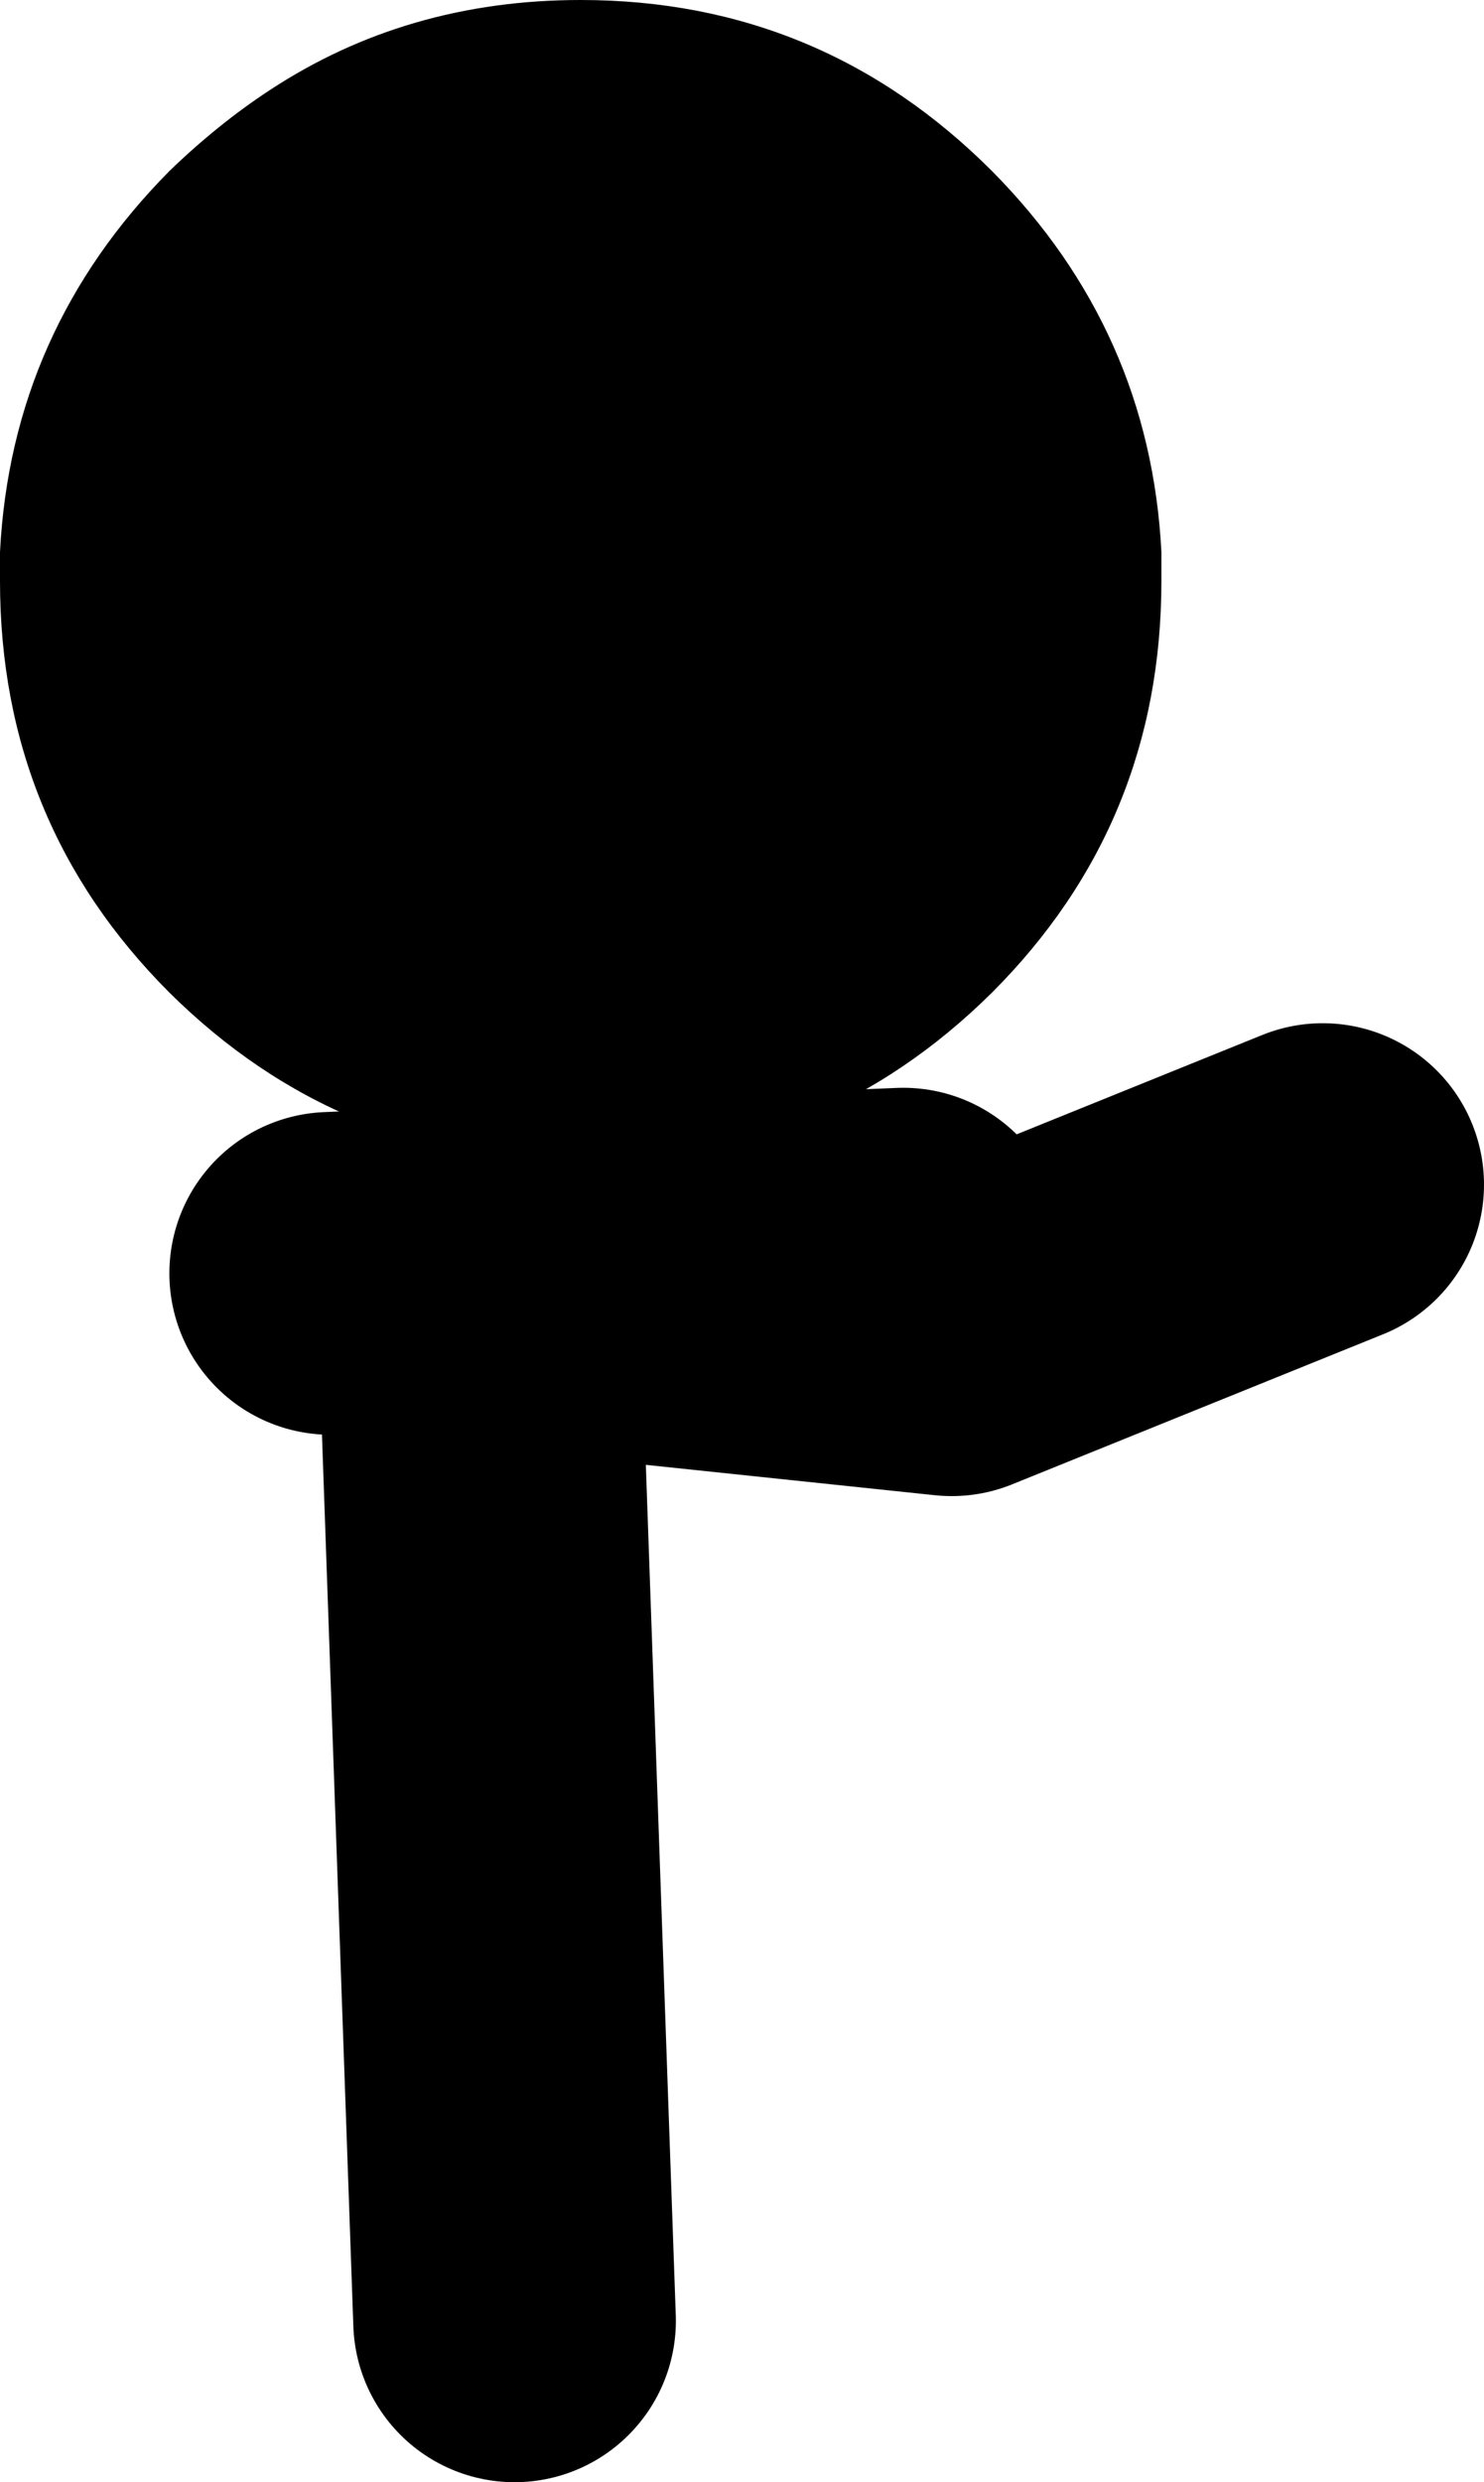
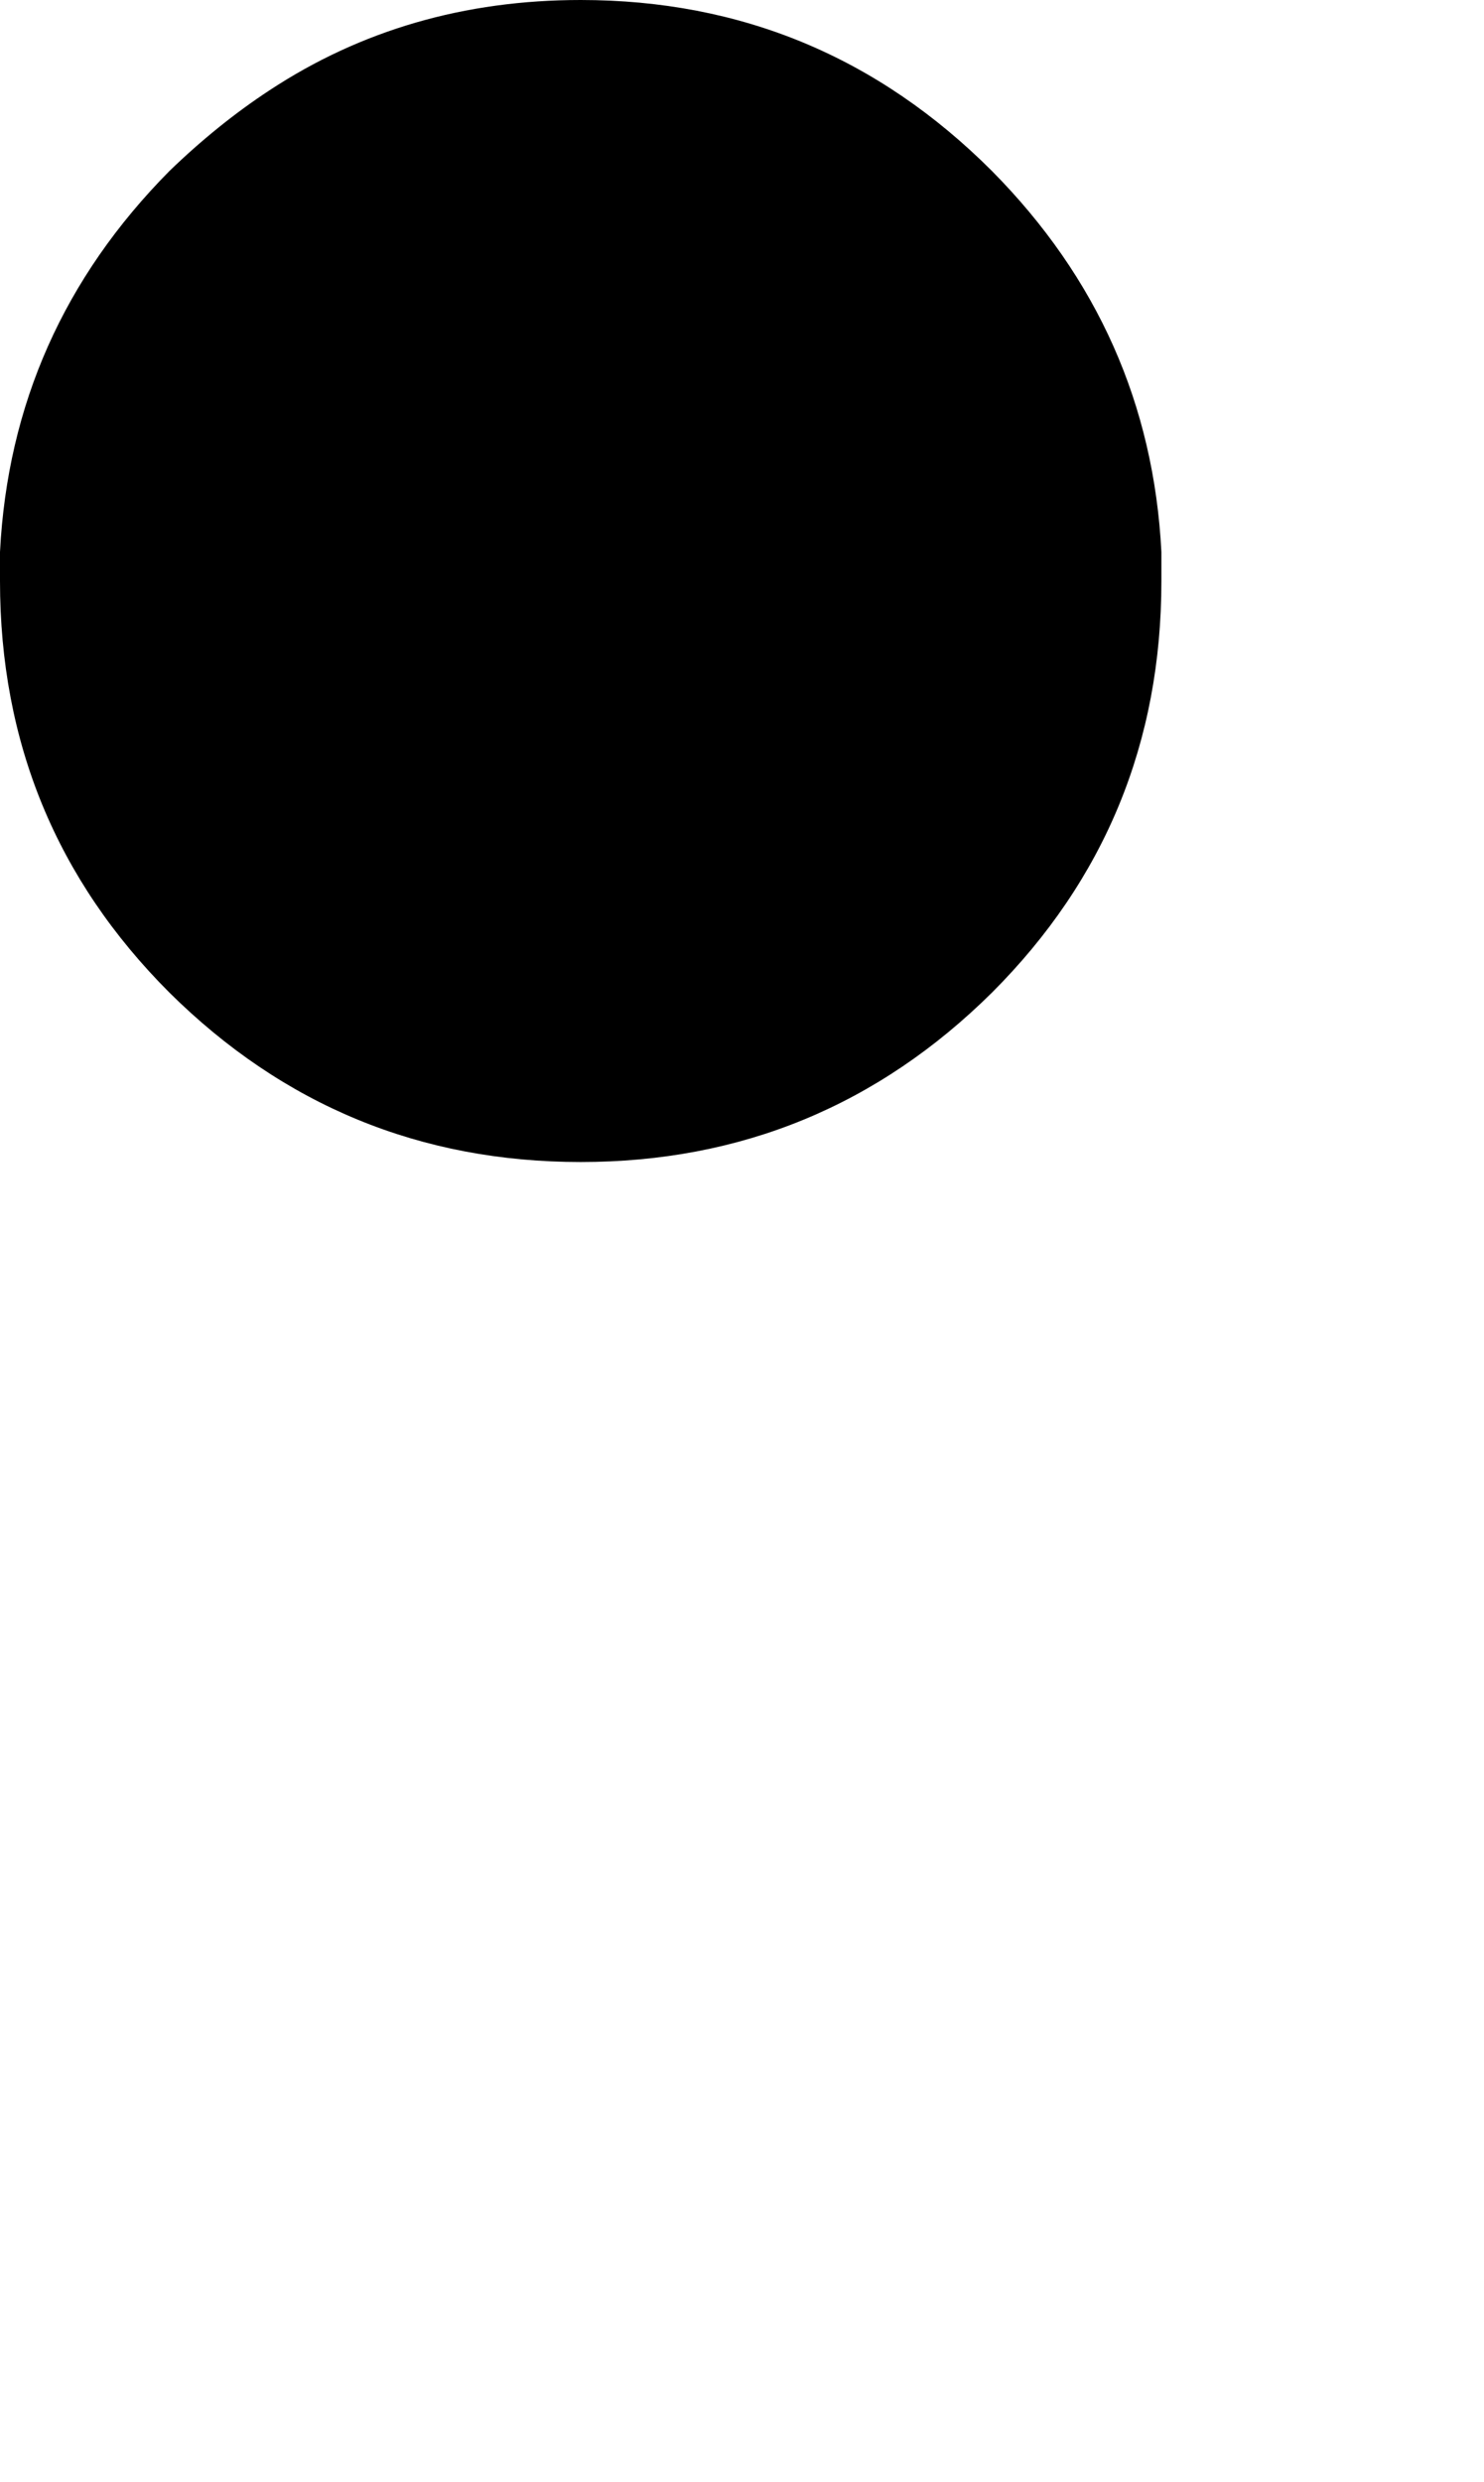
<svg xmlns="http://www.w3.org/2000/svg" height="76.9px" width="46.0px">
  <g transform="matrix(1.0, 0.0, 0.0, 1.0, 12.15, 27.2)">
-     <path d="M6.4 13.0 L17.35 14.15 28.85 9.5 M3.8 44.7 L2.65 12.05 -1.9 12.25 M2.65 12.05 L15.85 11.5" fill="none" stroke="#000000" stroke-linecap="round" stroke-linejoin="round" stroke-width="10.0" />
    <path d="M5.85 -27.2 Q13.3 -27.2 18.6 -21.9 23.5 -16.95 23.85 -10.1 L23.85 -9.2 Q23.85 -1.7 18.6 3.55 13.3 8.8 5.85 8.8 -1.6 8.8 -6.9 3.55 -12.15 -1.7 -12.15 -9.2 L-12.15 -9.7 -12.15 -10.1 Q-11.8 -16.95 -6.9 -21.9 -5.4 -23.35 -3.8 -24.4 0.45 -27.2 5.85 -27.2" fill="#000000" fill-rule="evenodd" stroke="none" />
  </g>
</svg>